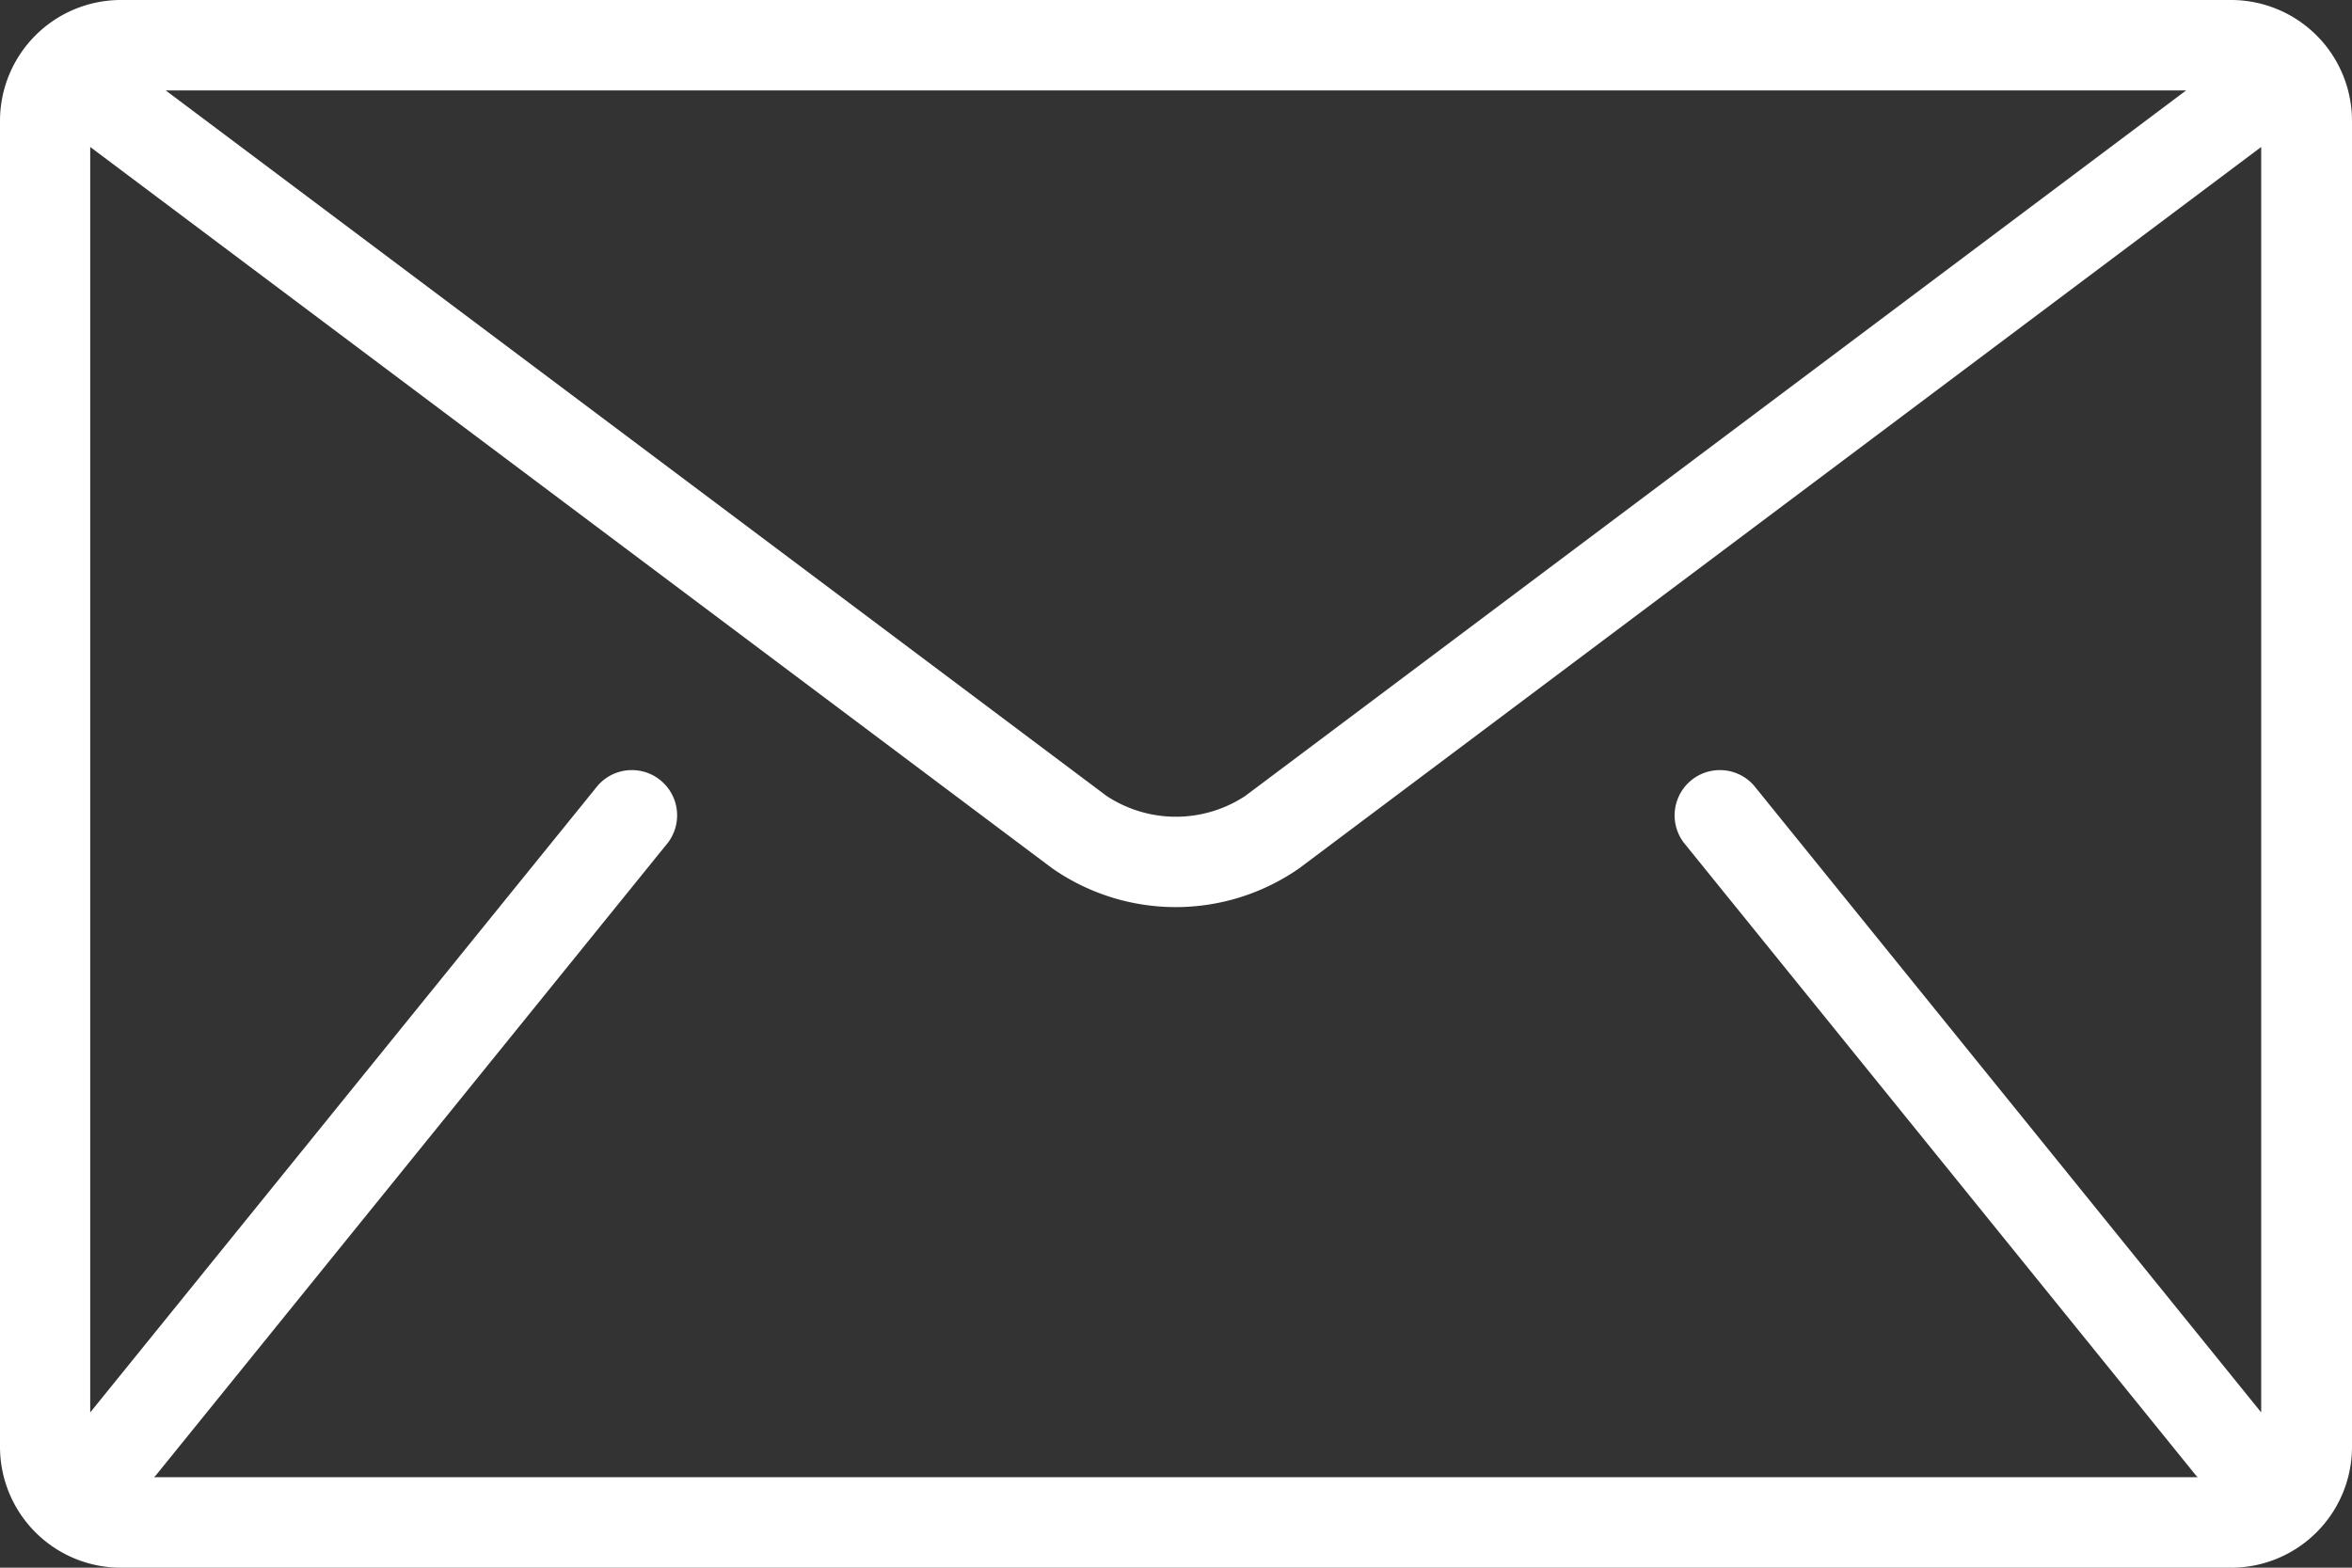
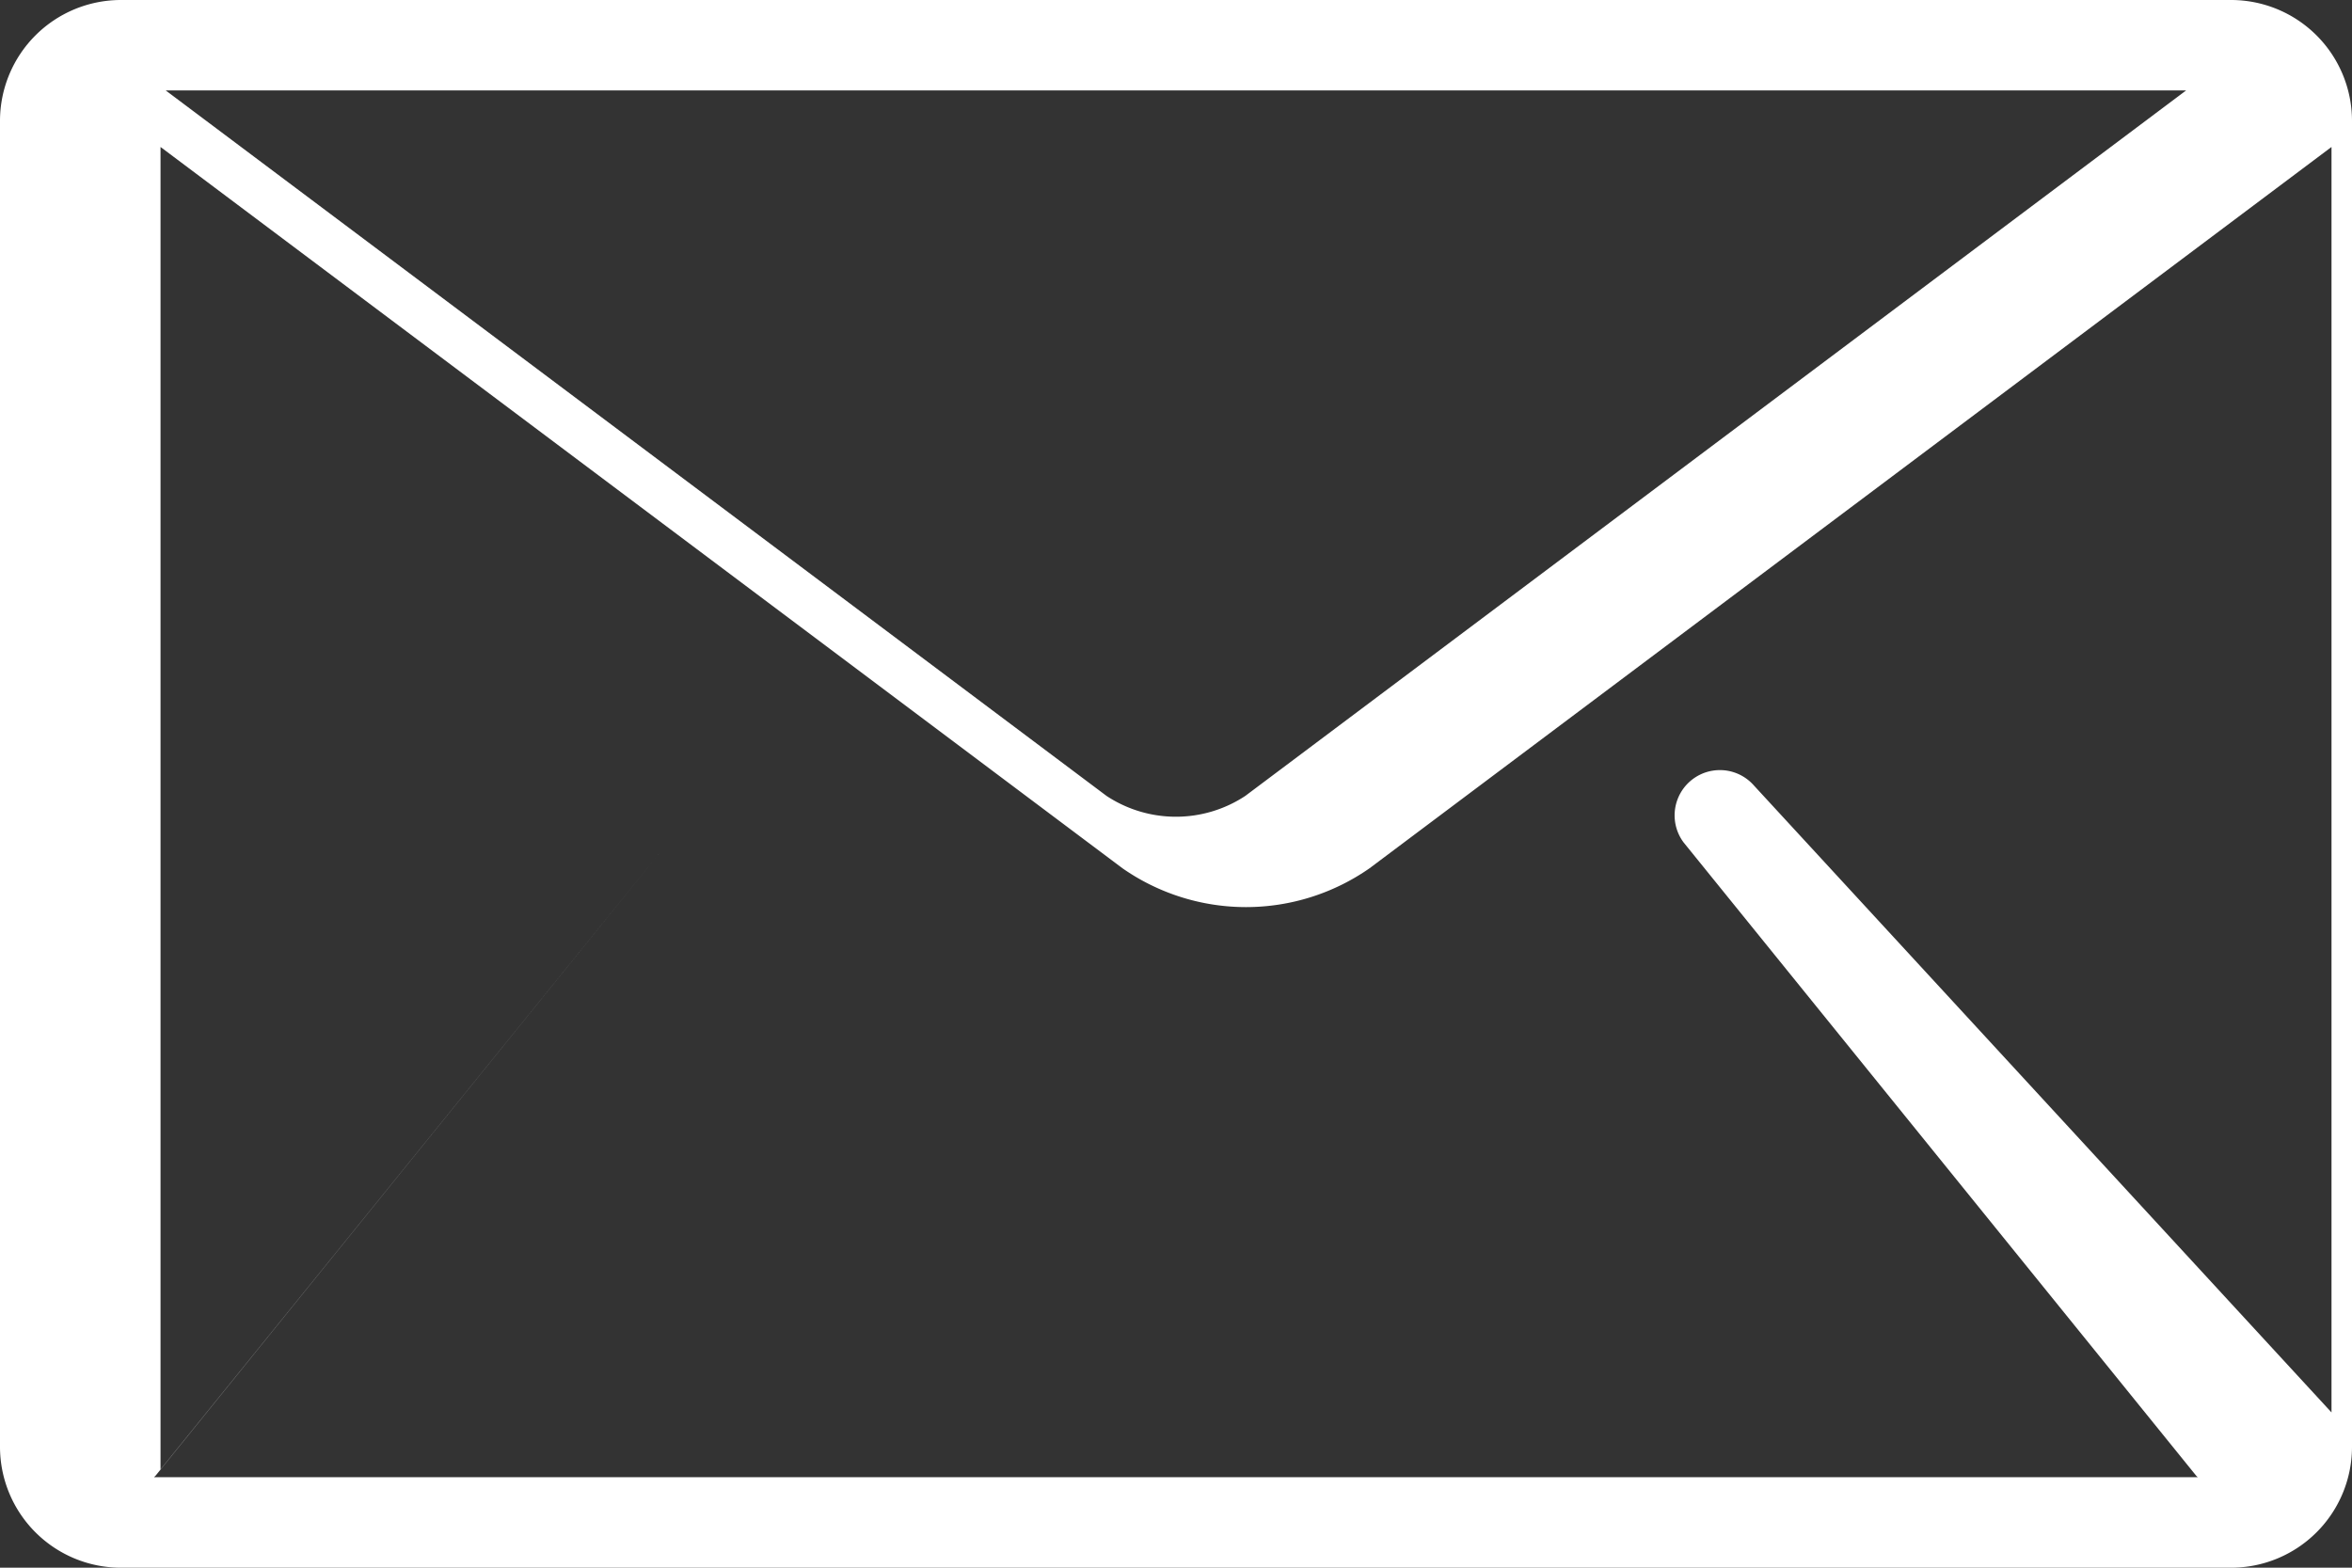
<svg xmlns="http://www.w3.org/2000/svg" width="28" height="18.667" viewBox="0 0 28 18.667">
  <rect x="0" y="0" width="28" height="18.667" fill="#333333" stroke="none" />
  <g id="mail" transform="translate(0 -85.333)">
    <g id="Group_2" data-name="Group 2" transform="translate(0 85.333)">
-       <path id="Path_2" data-name="Path 2" d="M26.564,85.333H1.436A1.44,1.44,0,0,0,0,86.769v15.795A1.44,1.44,0,0,0,1.436,104H26.564A1.44,1.44,0,0,0,28,102.564V86.769A1.44,1.44,0,0,0,26.564,85.333Zm-.539,1.077-11.2,8.4a1.5,1.5,0,0,1-1.652,0l-11.2-8.4Zm-5.982,8.954,6.1,7.538c.006.008.014.013.02.02H1.834c.006-.007.014-.013.02-.02l6.1-7.538a.539.539,0,0,0-.837-.678l-6.043,7.465V87.083l11.451,8.588a2.57,2.57,0,0,0,2.943,0l11.451-8.588v15.068L20.88,94.686a.539.539,0,0,0-.837.678Z" transform="translate(0 -85.333)" fill="#fff" />
+       <path id="Path_2" data-name="Path 2" d="M26.564,85.333H1.436A1.44,1.44,0,0,0,0,86.769v15.795A1.44,1.44,0,0,0,1.436,104H26.564A1.44,1.44,0,0,0,28,102.564V86.769A1.44,1.44,0,0,0,26.564,85.333Zm-.539,1.077-11.2,8.4a1.5,1.5,0,0,1-1.652,0l-11.2-8.4Zm-5.982,8.954,6.1,7.538c.006.008.014.013.02.02H1.834c.006-.007.014-.013.02-.02l6.1-7.538l-6.043,7.465V87.083l11.451,8.588a2.57,2.57,0,0,0,2.943,0l11.451-8.588v15.068L20.88,94.686a.539.539,0,0,0-.837.678Z" transform="translate(0 -85.333)" fill="#fff" />
    </g>
  </g>
</svg>